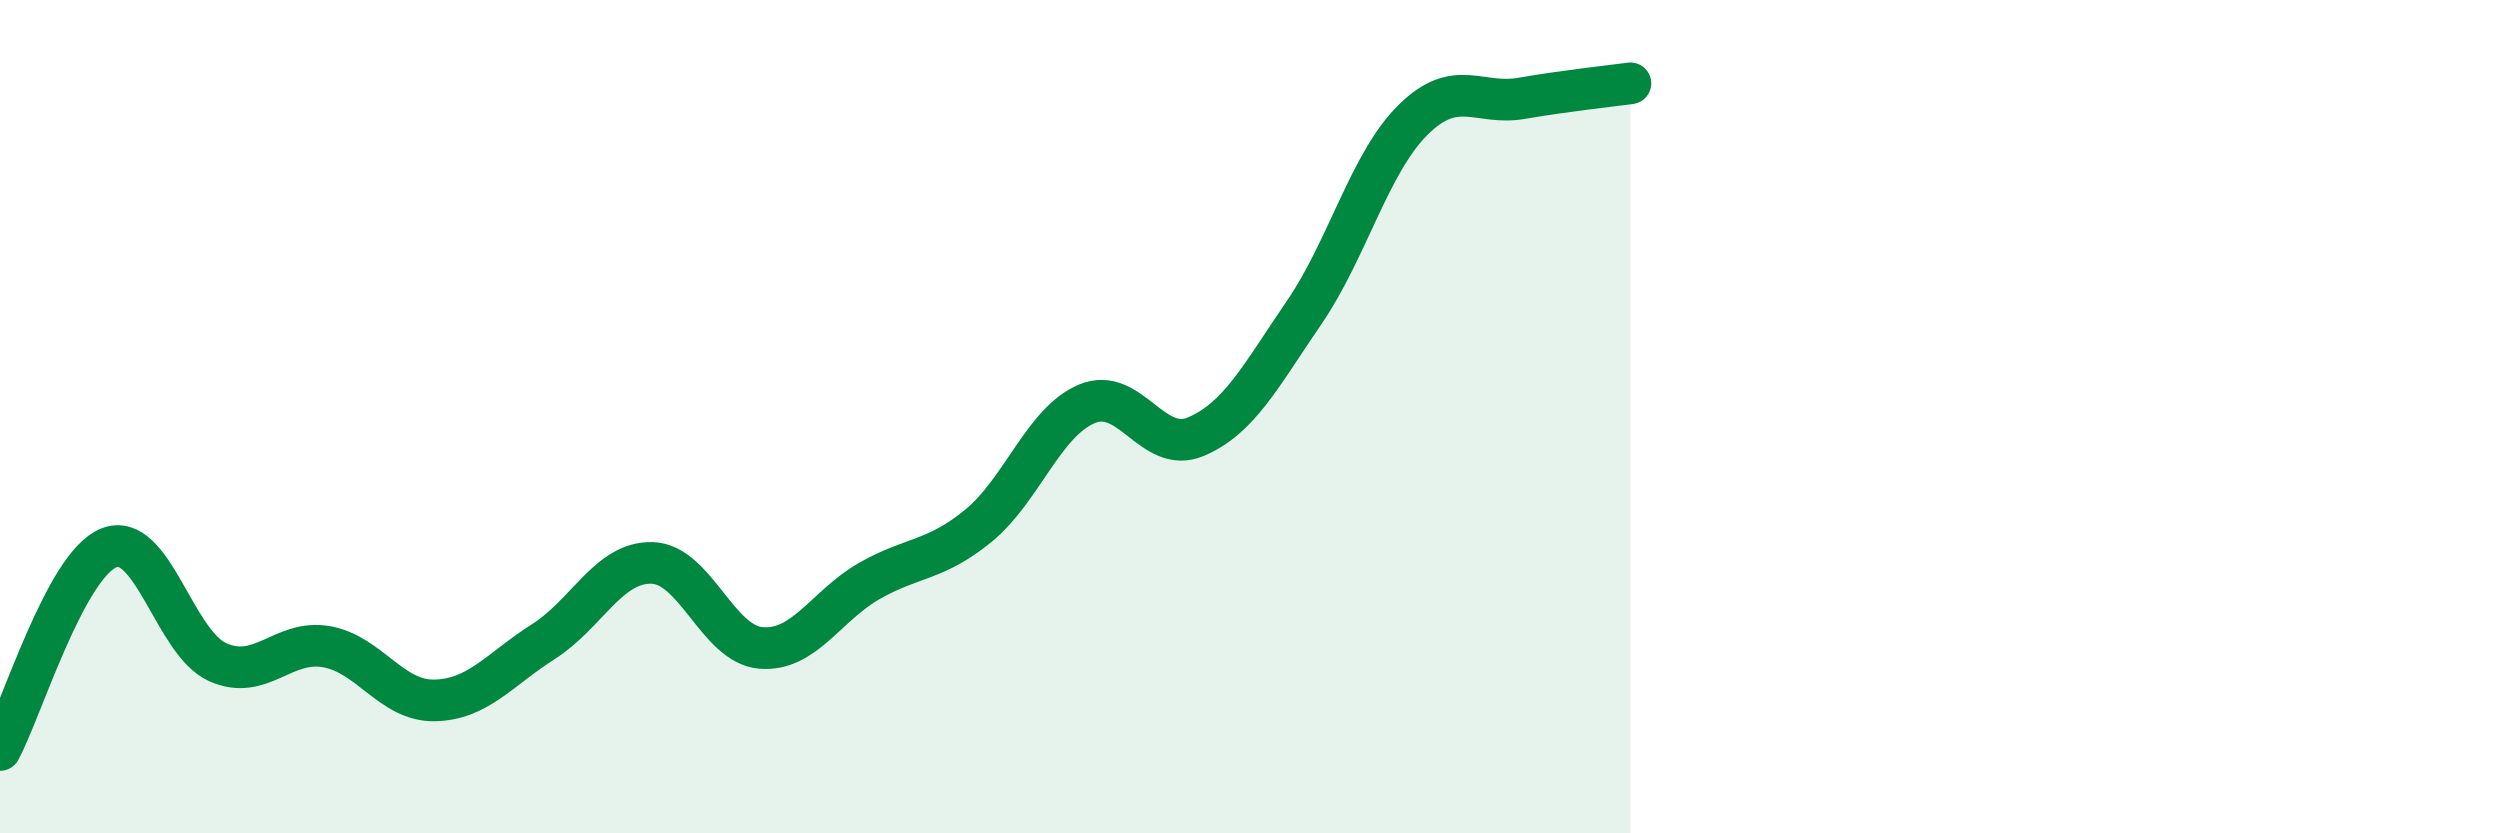
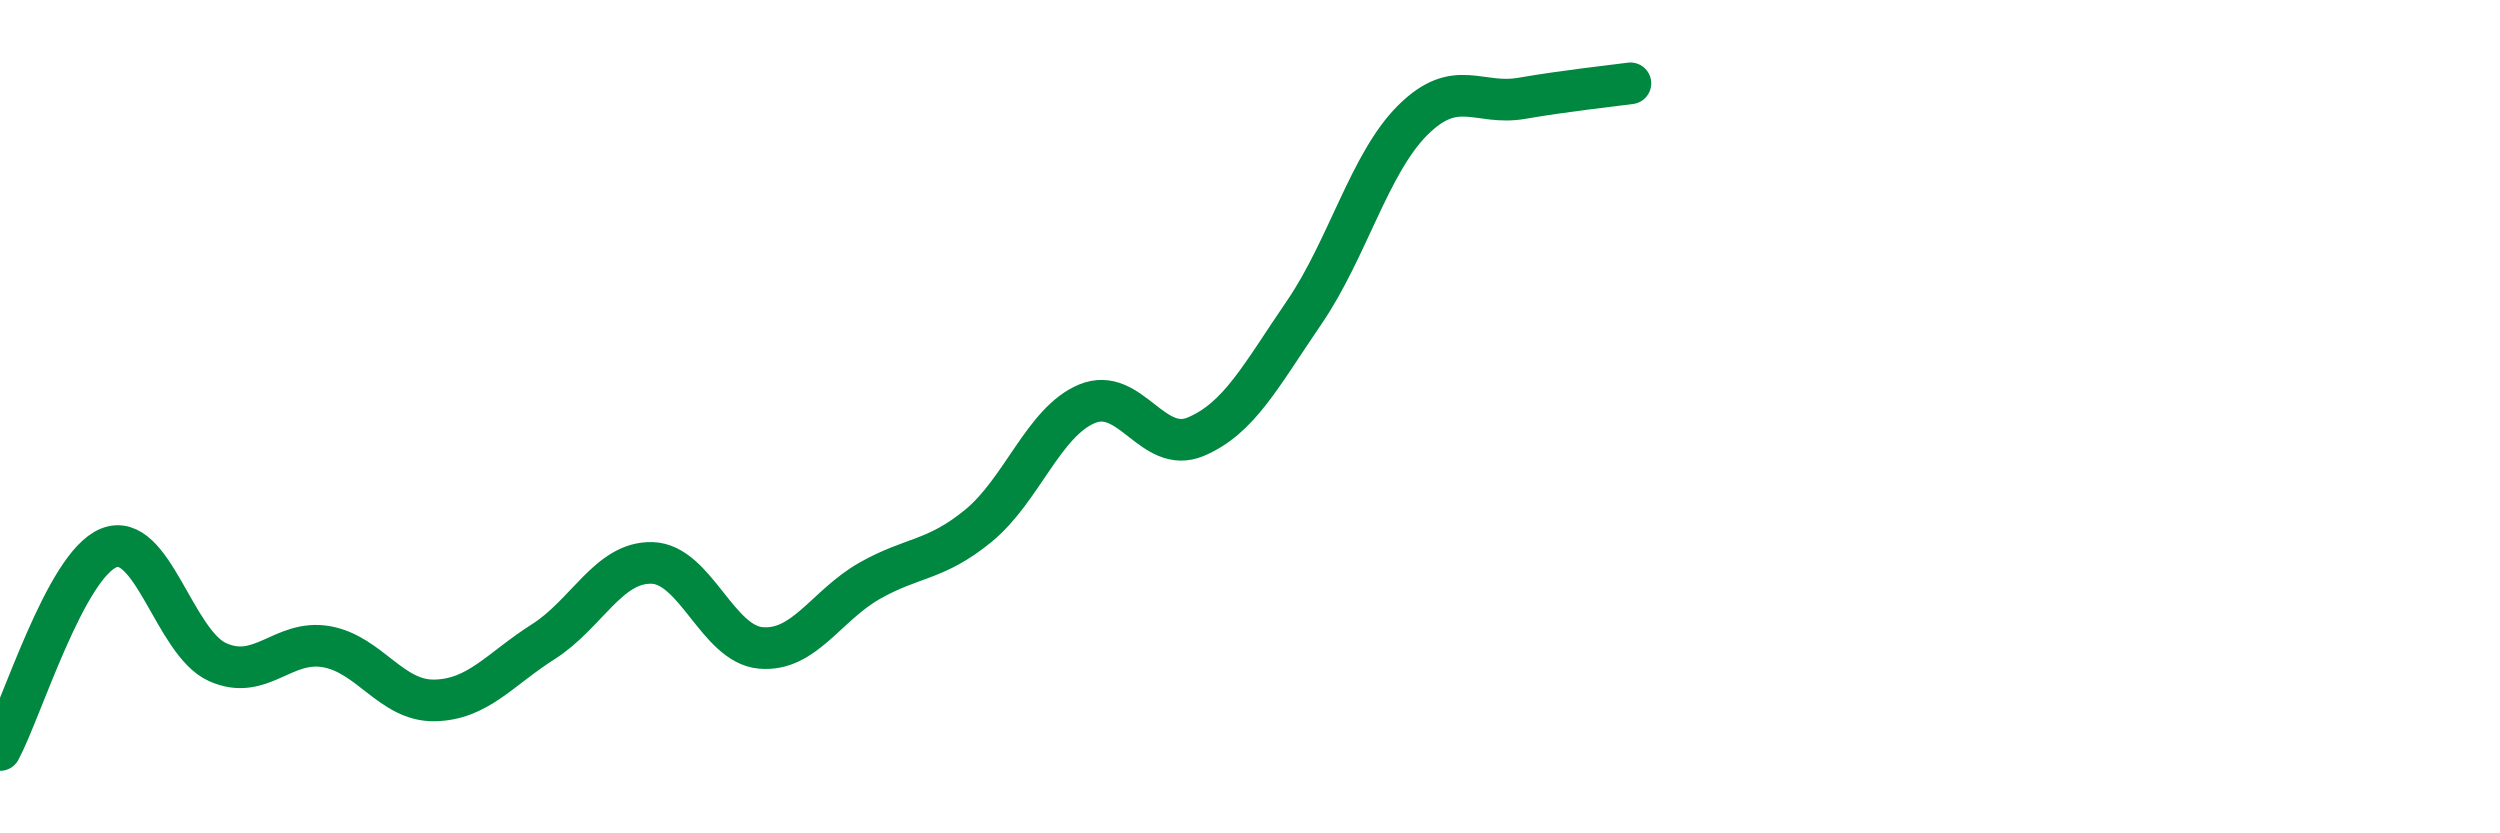
<svg xmlns="http://www.w3.org/2000/svg" width="60" height="20" viewBox="0 0 60 20">
-   <path d="M 0,18 C 0.52,17.03 1.57,13.57 2.61,13.15 C 3.65,12.73 4.18,15.42 5.22,15.89 C 6.26,16.36 6.79,15.34 7.83,15.52 C 8.87,15.7 9.39,16.83 10.43,16.81 C 11.47,16.79 12,16.06 13.04,15.4 C 14.08,14.74 14.61,13.48 15.65,13.51 C 16.69,13.54 17.22,15.46 18.26,15.55 C 19.3,15.64 19.83,14.53 20.87,13.94 C 21.91,13.35 22.44,13.47 23.48,12.62 C 24.52,11.77 25.05,10.12 26.09,9.69 C 27.13,9.26 27.66,10.92 28.7,10.48 C 29.74,10.04 30.26,9.02 31.3,7.5 C 32.34,5.98 32.87,3.91 33.91,2.88 C 34.95,1.85 35.48,2.54 36.52,2.36 C 37.56,2.18 38.61,2.07 39.13,2L39.13 20L0 20Z" fill="#008740" opacity="0.1" stroke-linecap="round" stroke-linejoin="round" />
  <path d="M 0,18 C 0.52,17.03 1.57,13.57 2.61,13.15 C 3.65,12.73 4.18,15.42 5.22,15.89 C 6.26,16.36 6.79,15.34 7.83,15.52 C 8.87,15.7 9.39,16.83 10.43,16.81 C 11.47,16.79 12,16.06 13.04,15.4 C 14.08,14.74 14.61,13.48 15.65,13.51 C 16.69,13.54 17.22,15.46 18.26,15.55 C 19.3,15.64 19.83,14.53 20.87,13.94 C 21.91,13.35 22.44,13.47 23.48,12.62 C 24.52,11.77 25.05,10.12 26.09,9.69 C 27.13,9.26 27.66,10.92 28.7,10.48 C 29.74,10.04 30.26,9.02 31.3,7.5 C 32.34,5.98 32.87,3.91 33.91,2.88 C 34.95,1.85 35.48,2.54 36.52,2.36 C 37.56,2.18 38.61,2.07 39.13,2" stroke="#008740" stroke-width="1" fill="none" stroke-linecap="round" stroke-linejoin="round" />
</svg>